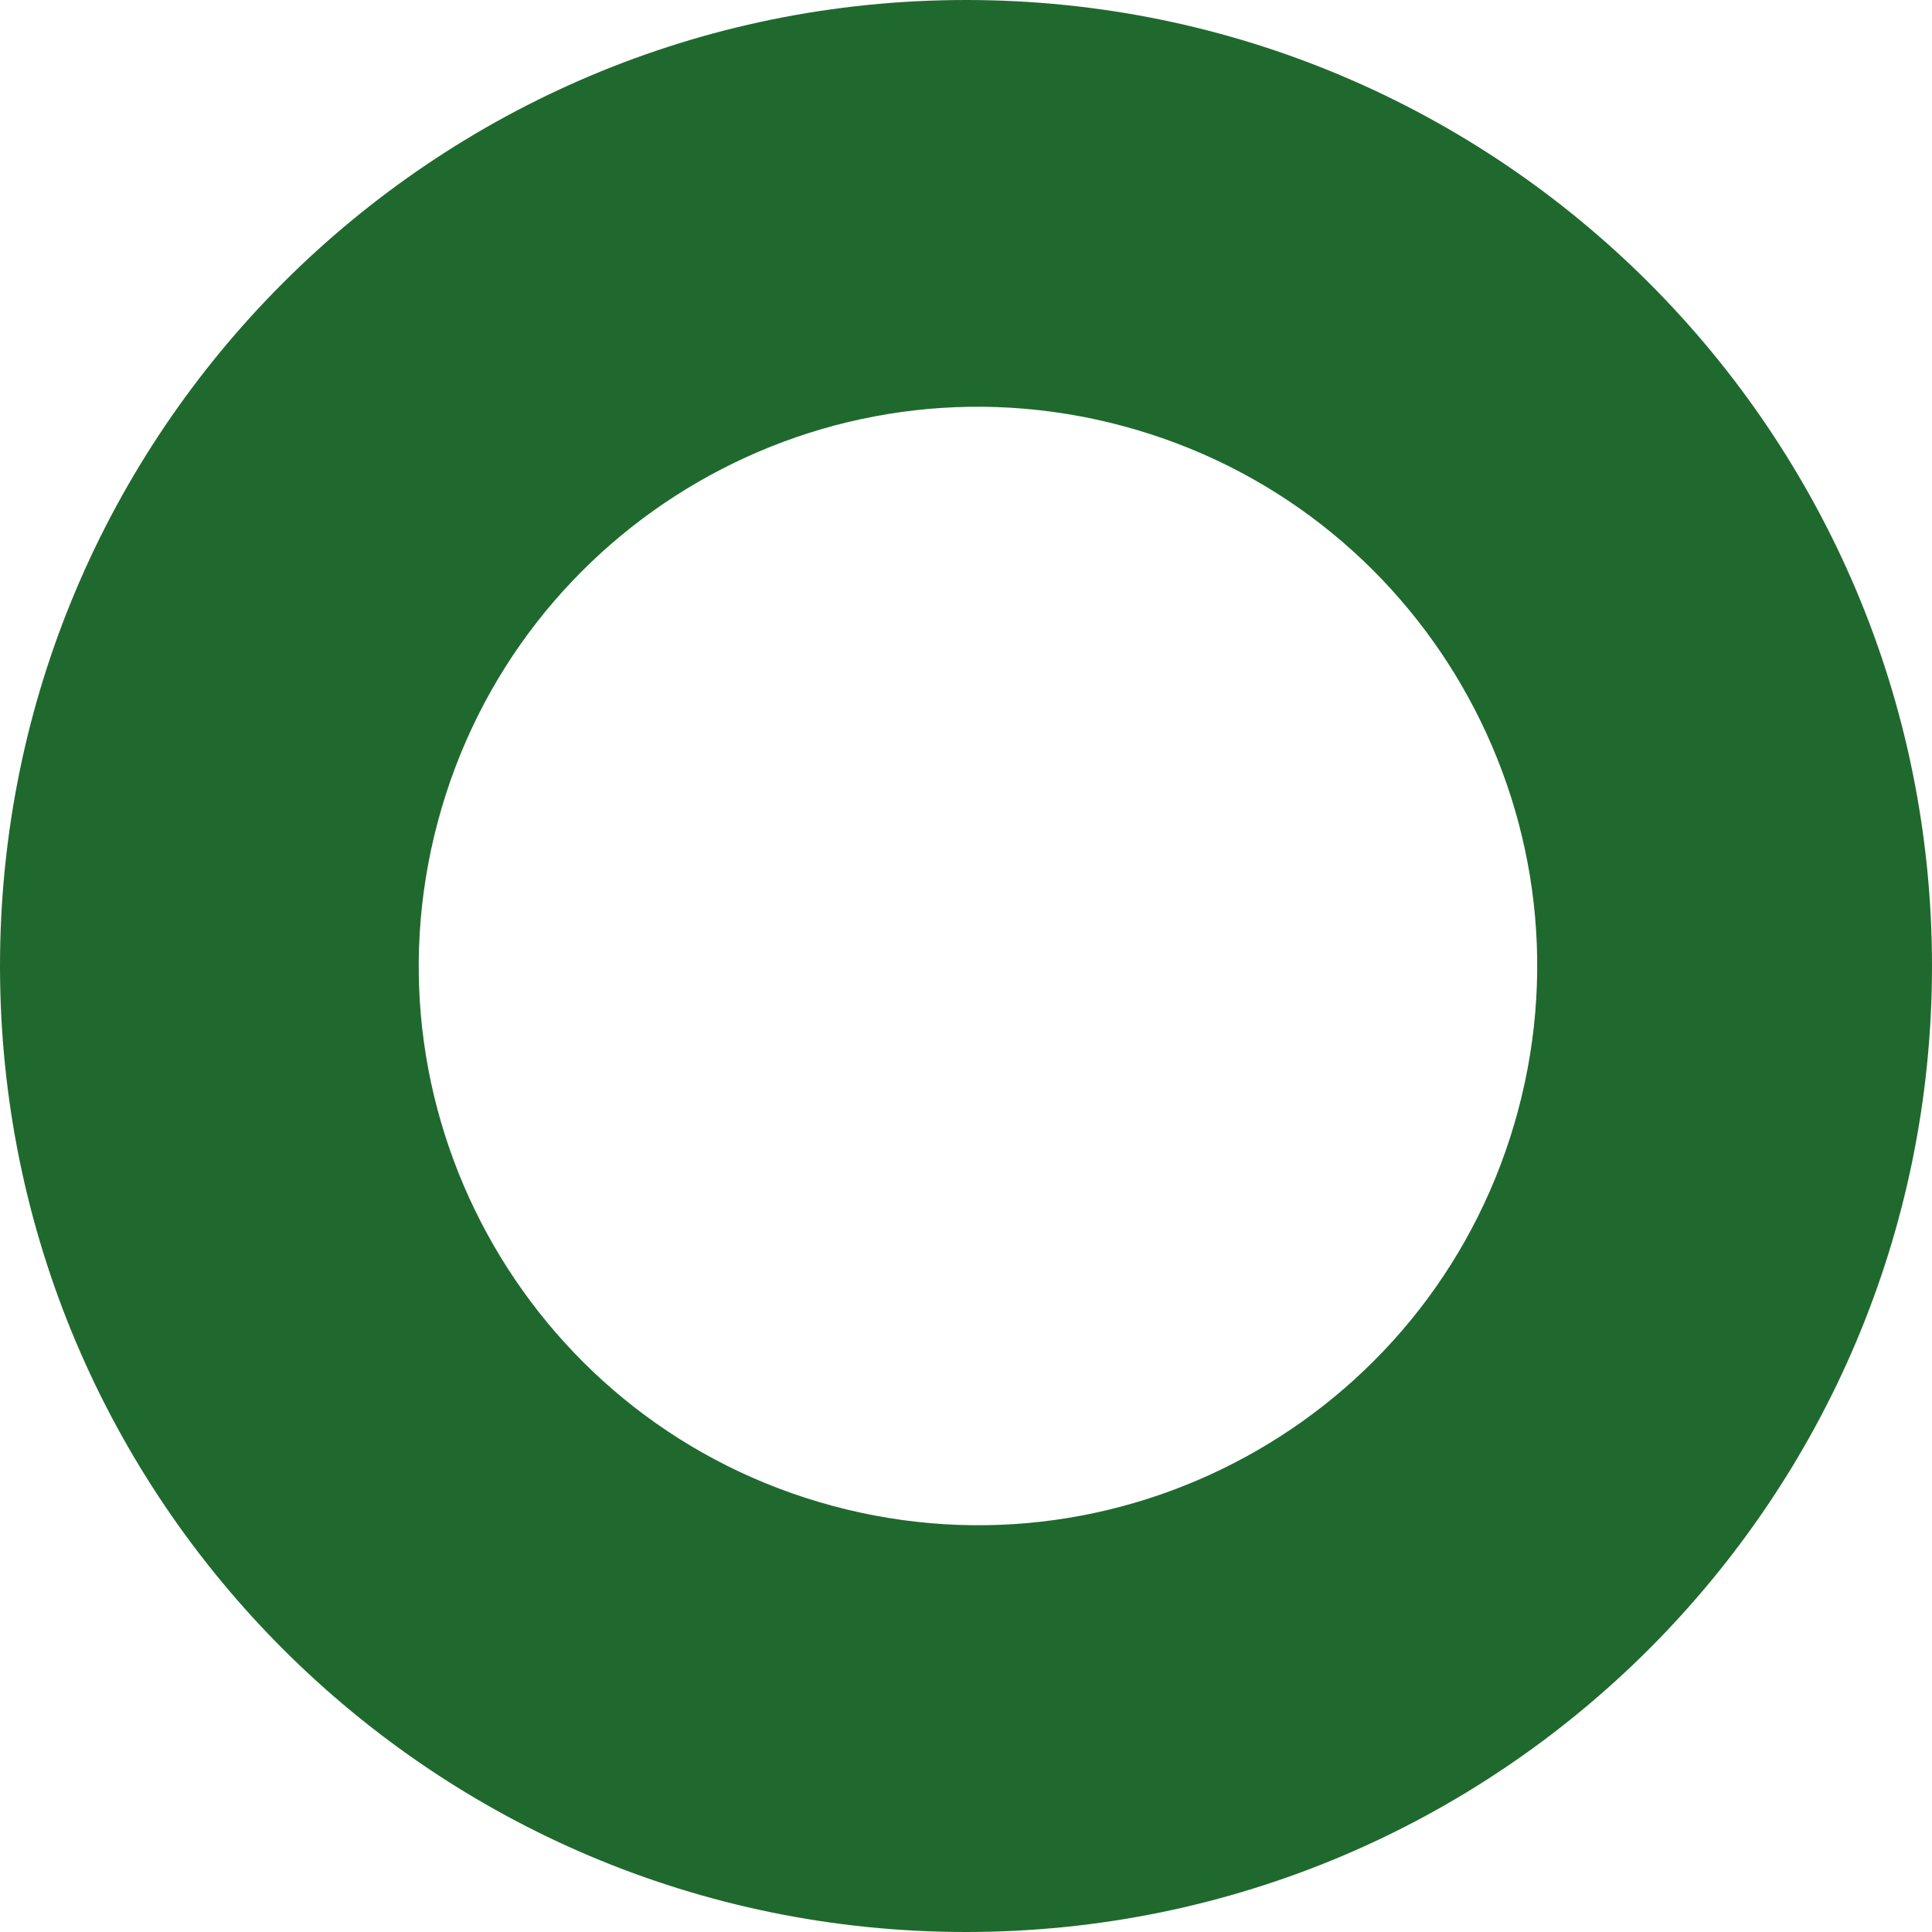
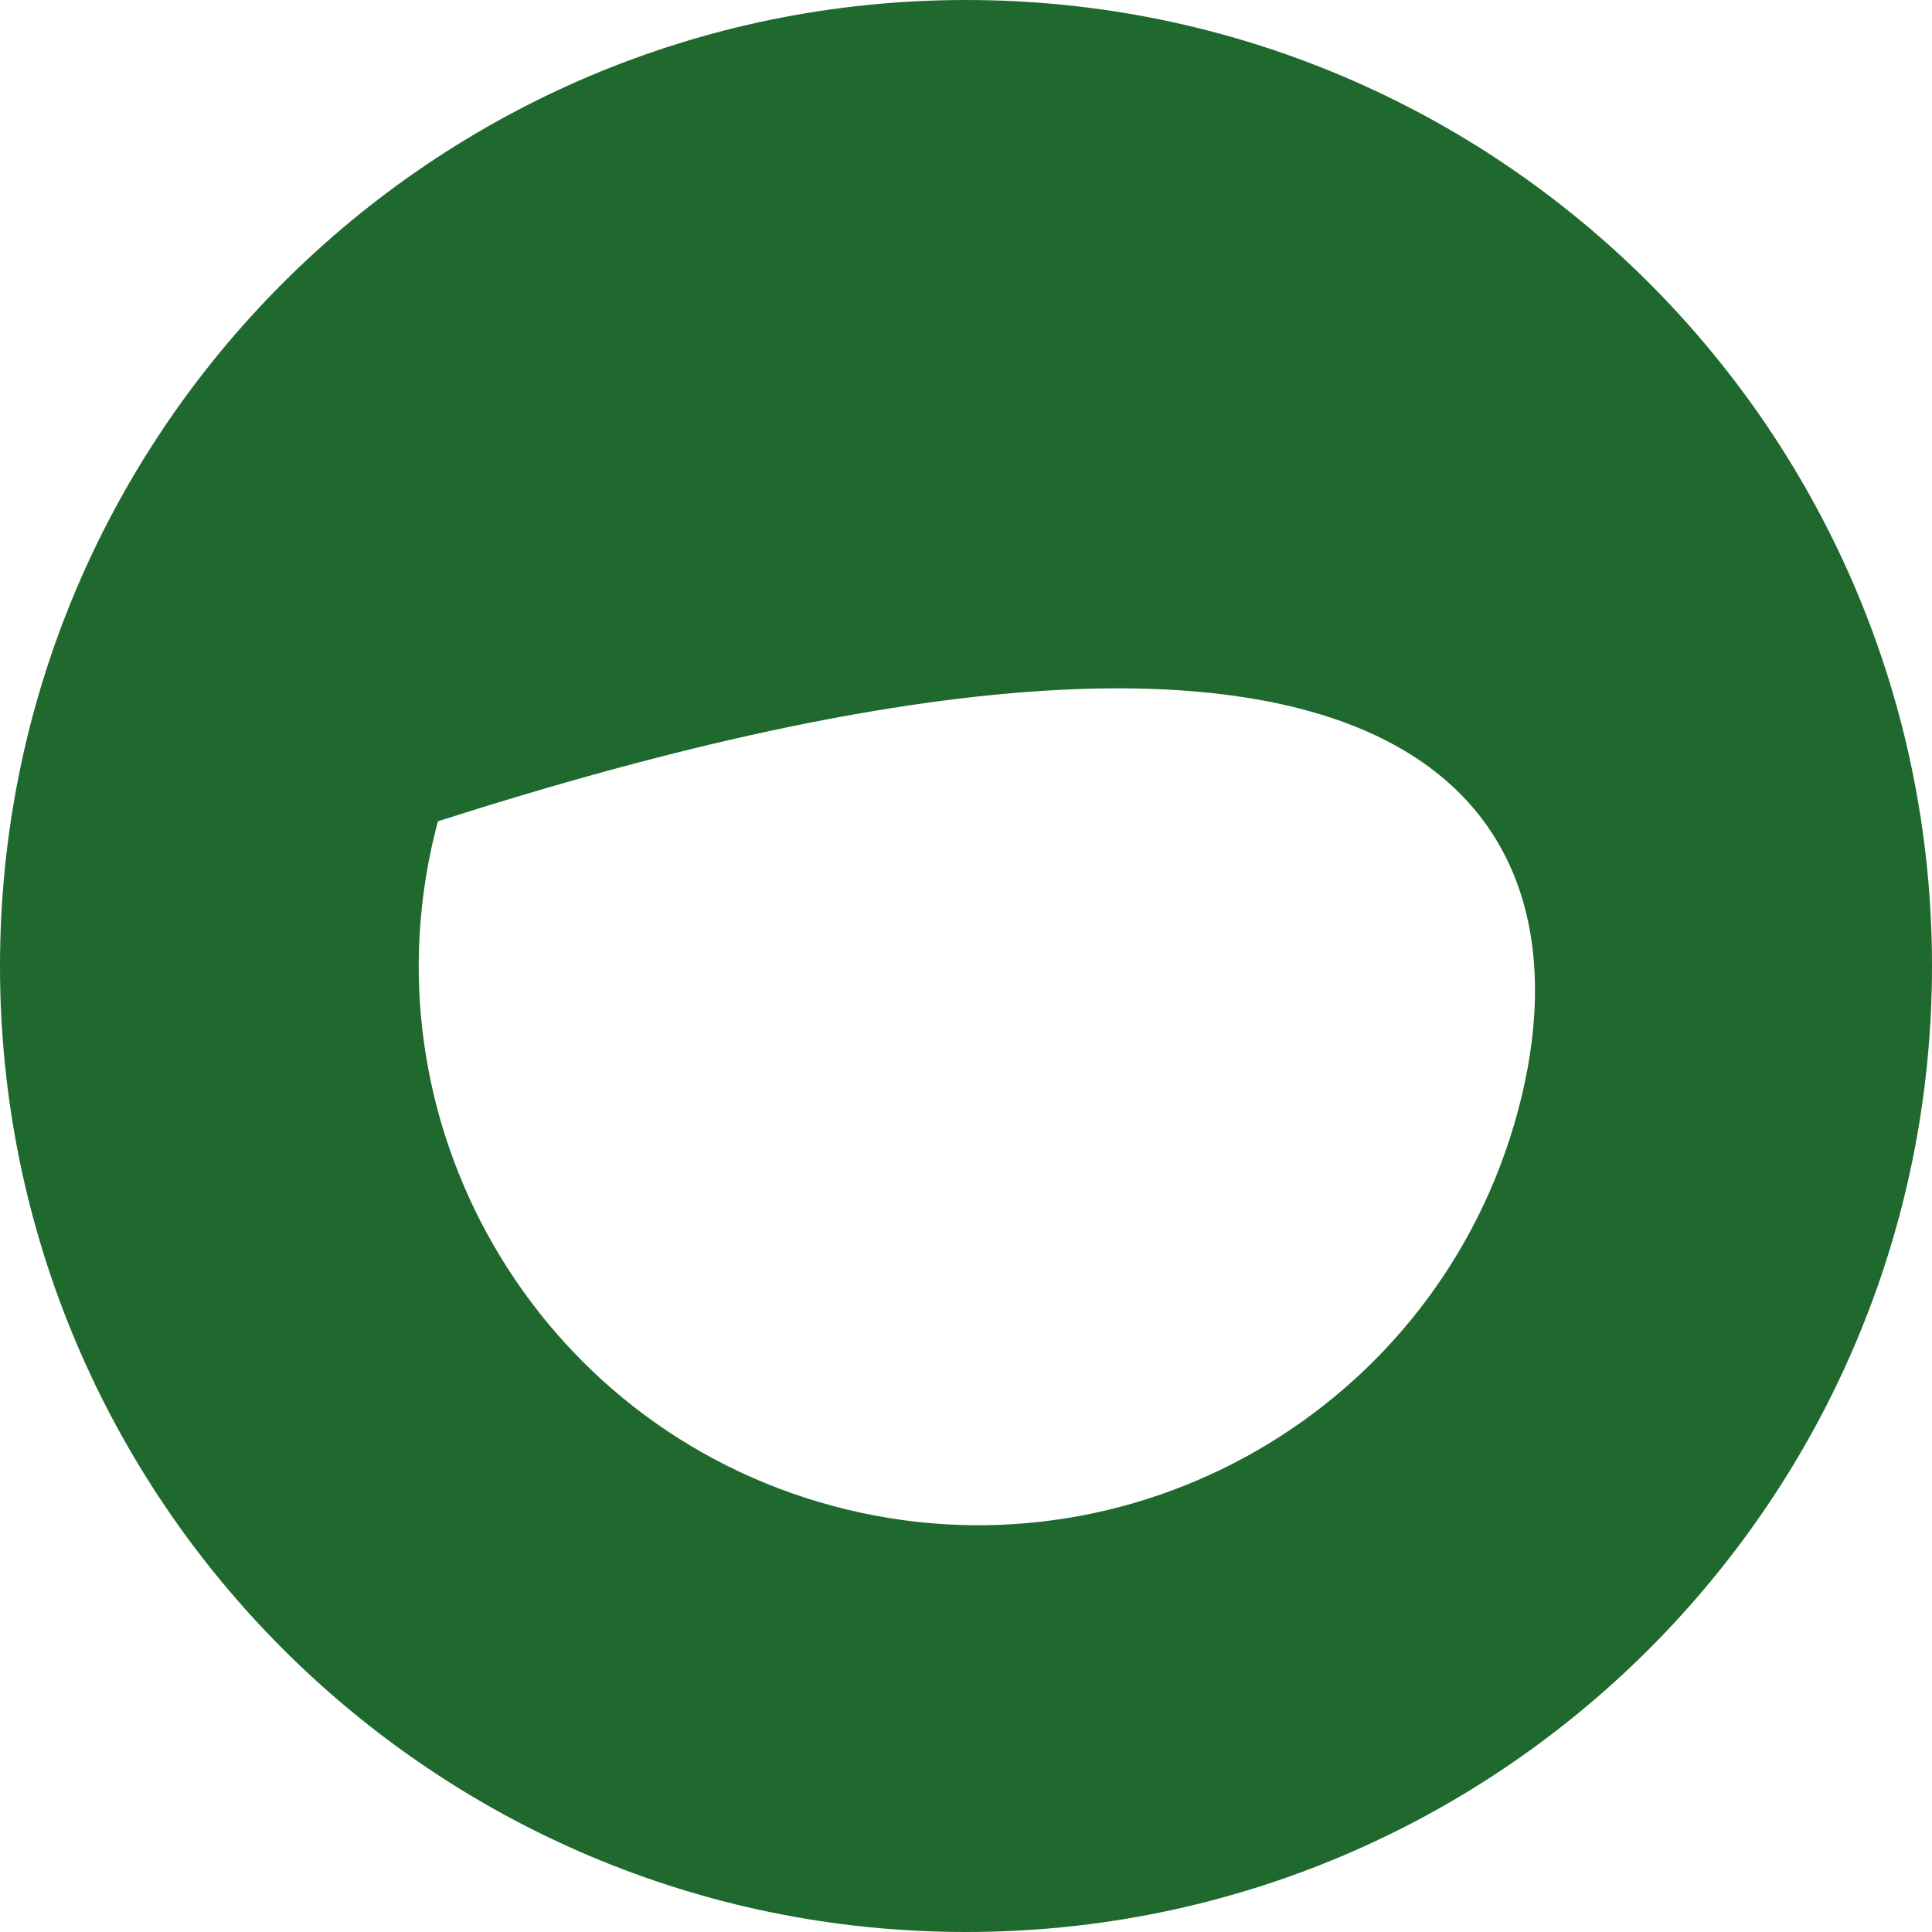
<svg xmlns="http://www.w3.org/2000/svg" width="320" height="320" viewBox="0 0 320 320" fill="none">
-   <path d="M160 0C71.642 0 0 71.642 0 160C0 248.358 71.642 320 160 320C248.358 320 320 248.358 320 160C320 71.642 248.358 0 160 0ZM251.434 183.962C238.199 233.382 187.402 262.687 138.022 249.451C88.601 236.216 59.297 185.419 72.532 136.038C85.768 86.618 136.565 57.313 185.945 70.549C235.366 83.784 264.67 134.581 251.434 183.962Z" fill="#20692E" />
+   <path d="M160 0C71.642 0 0 71.642 0 160C0 248.358 71.642 320 160 320C248.358 320 320 248.358 320 160C320 71.642 248.358 0 160 0ZM251.434 183.962C238.199 233.382 187.402 262.687 138.022 249.451C88.601 236.216 59.297 185.419 72.532 136.038C235.366 83.784 264.67 134.581 251.434 183.962Z" fill="#20692E" />
</svg>